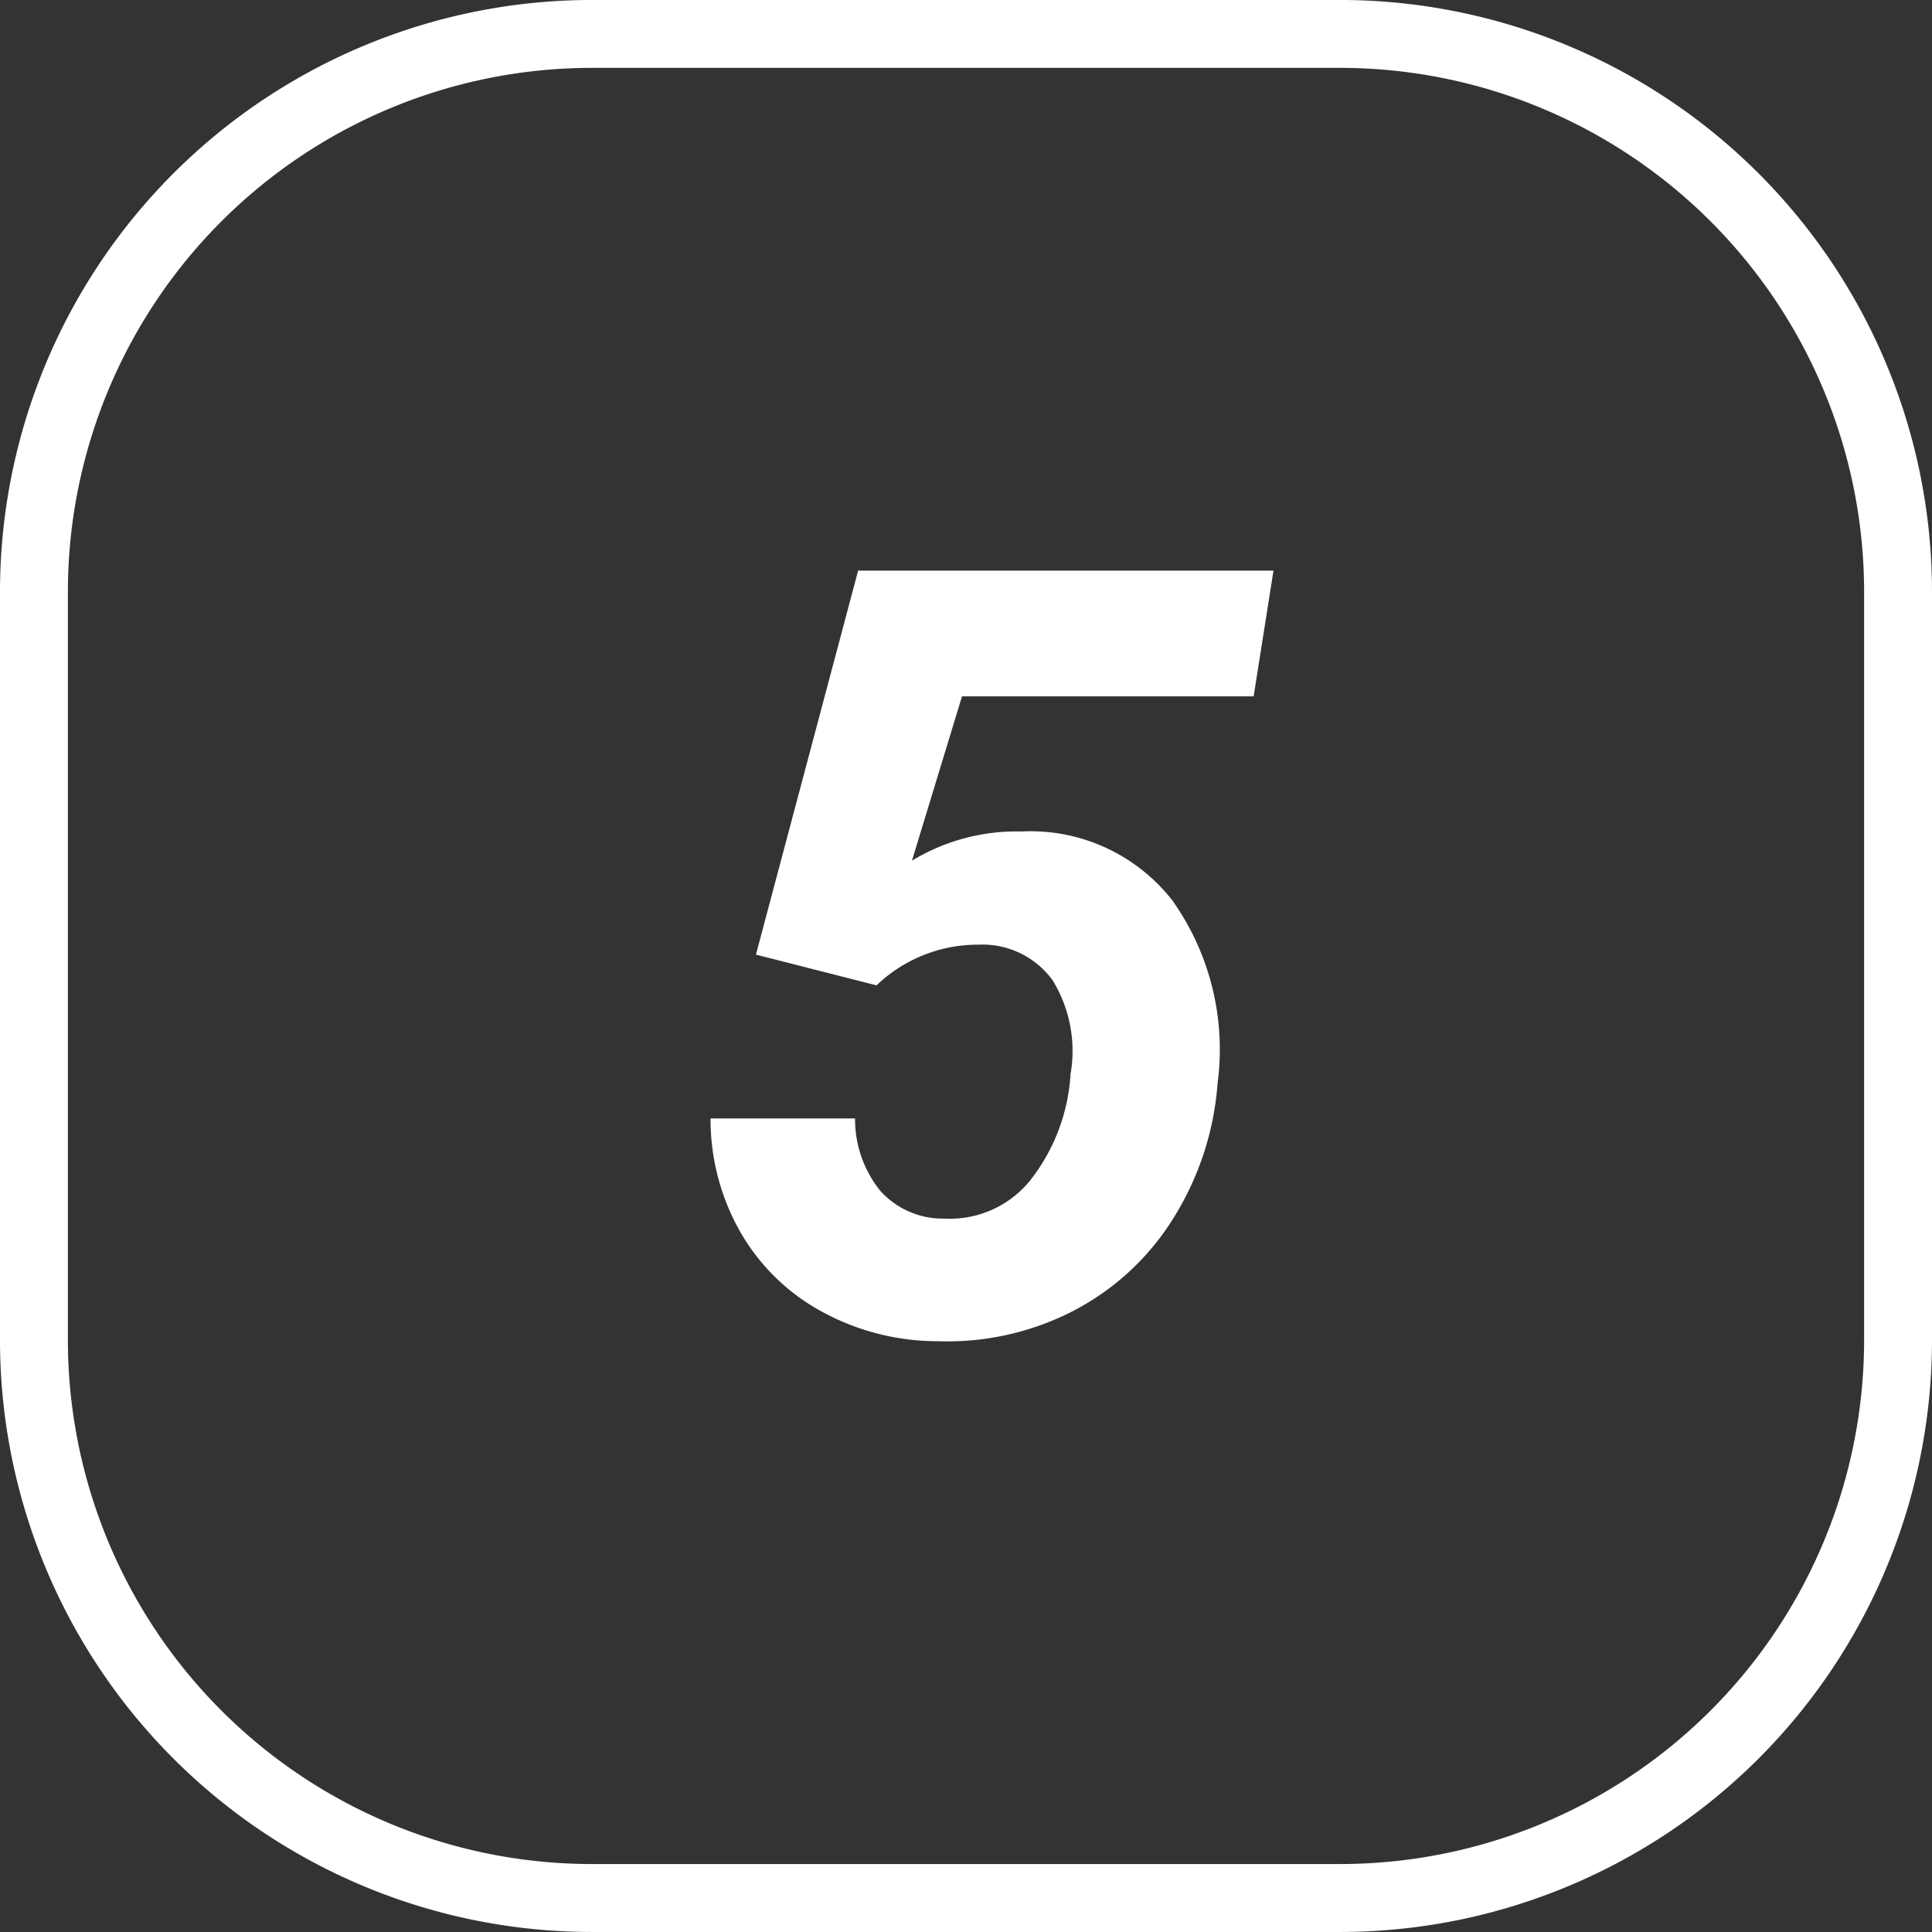
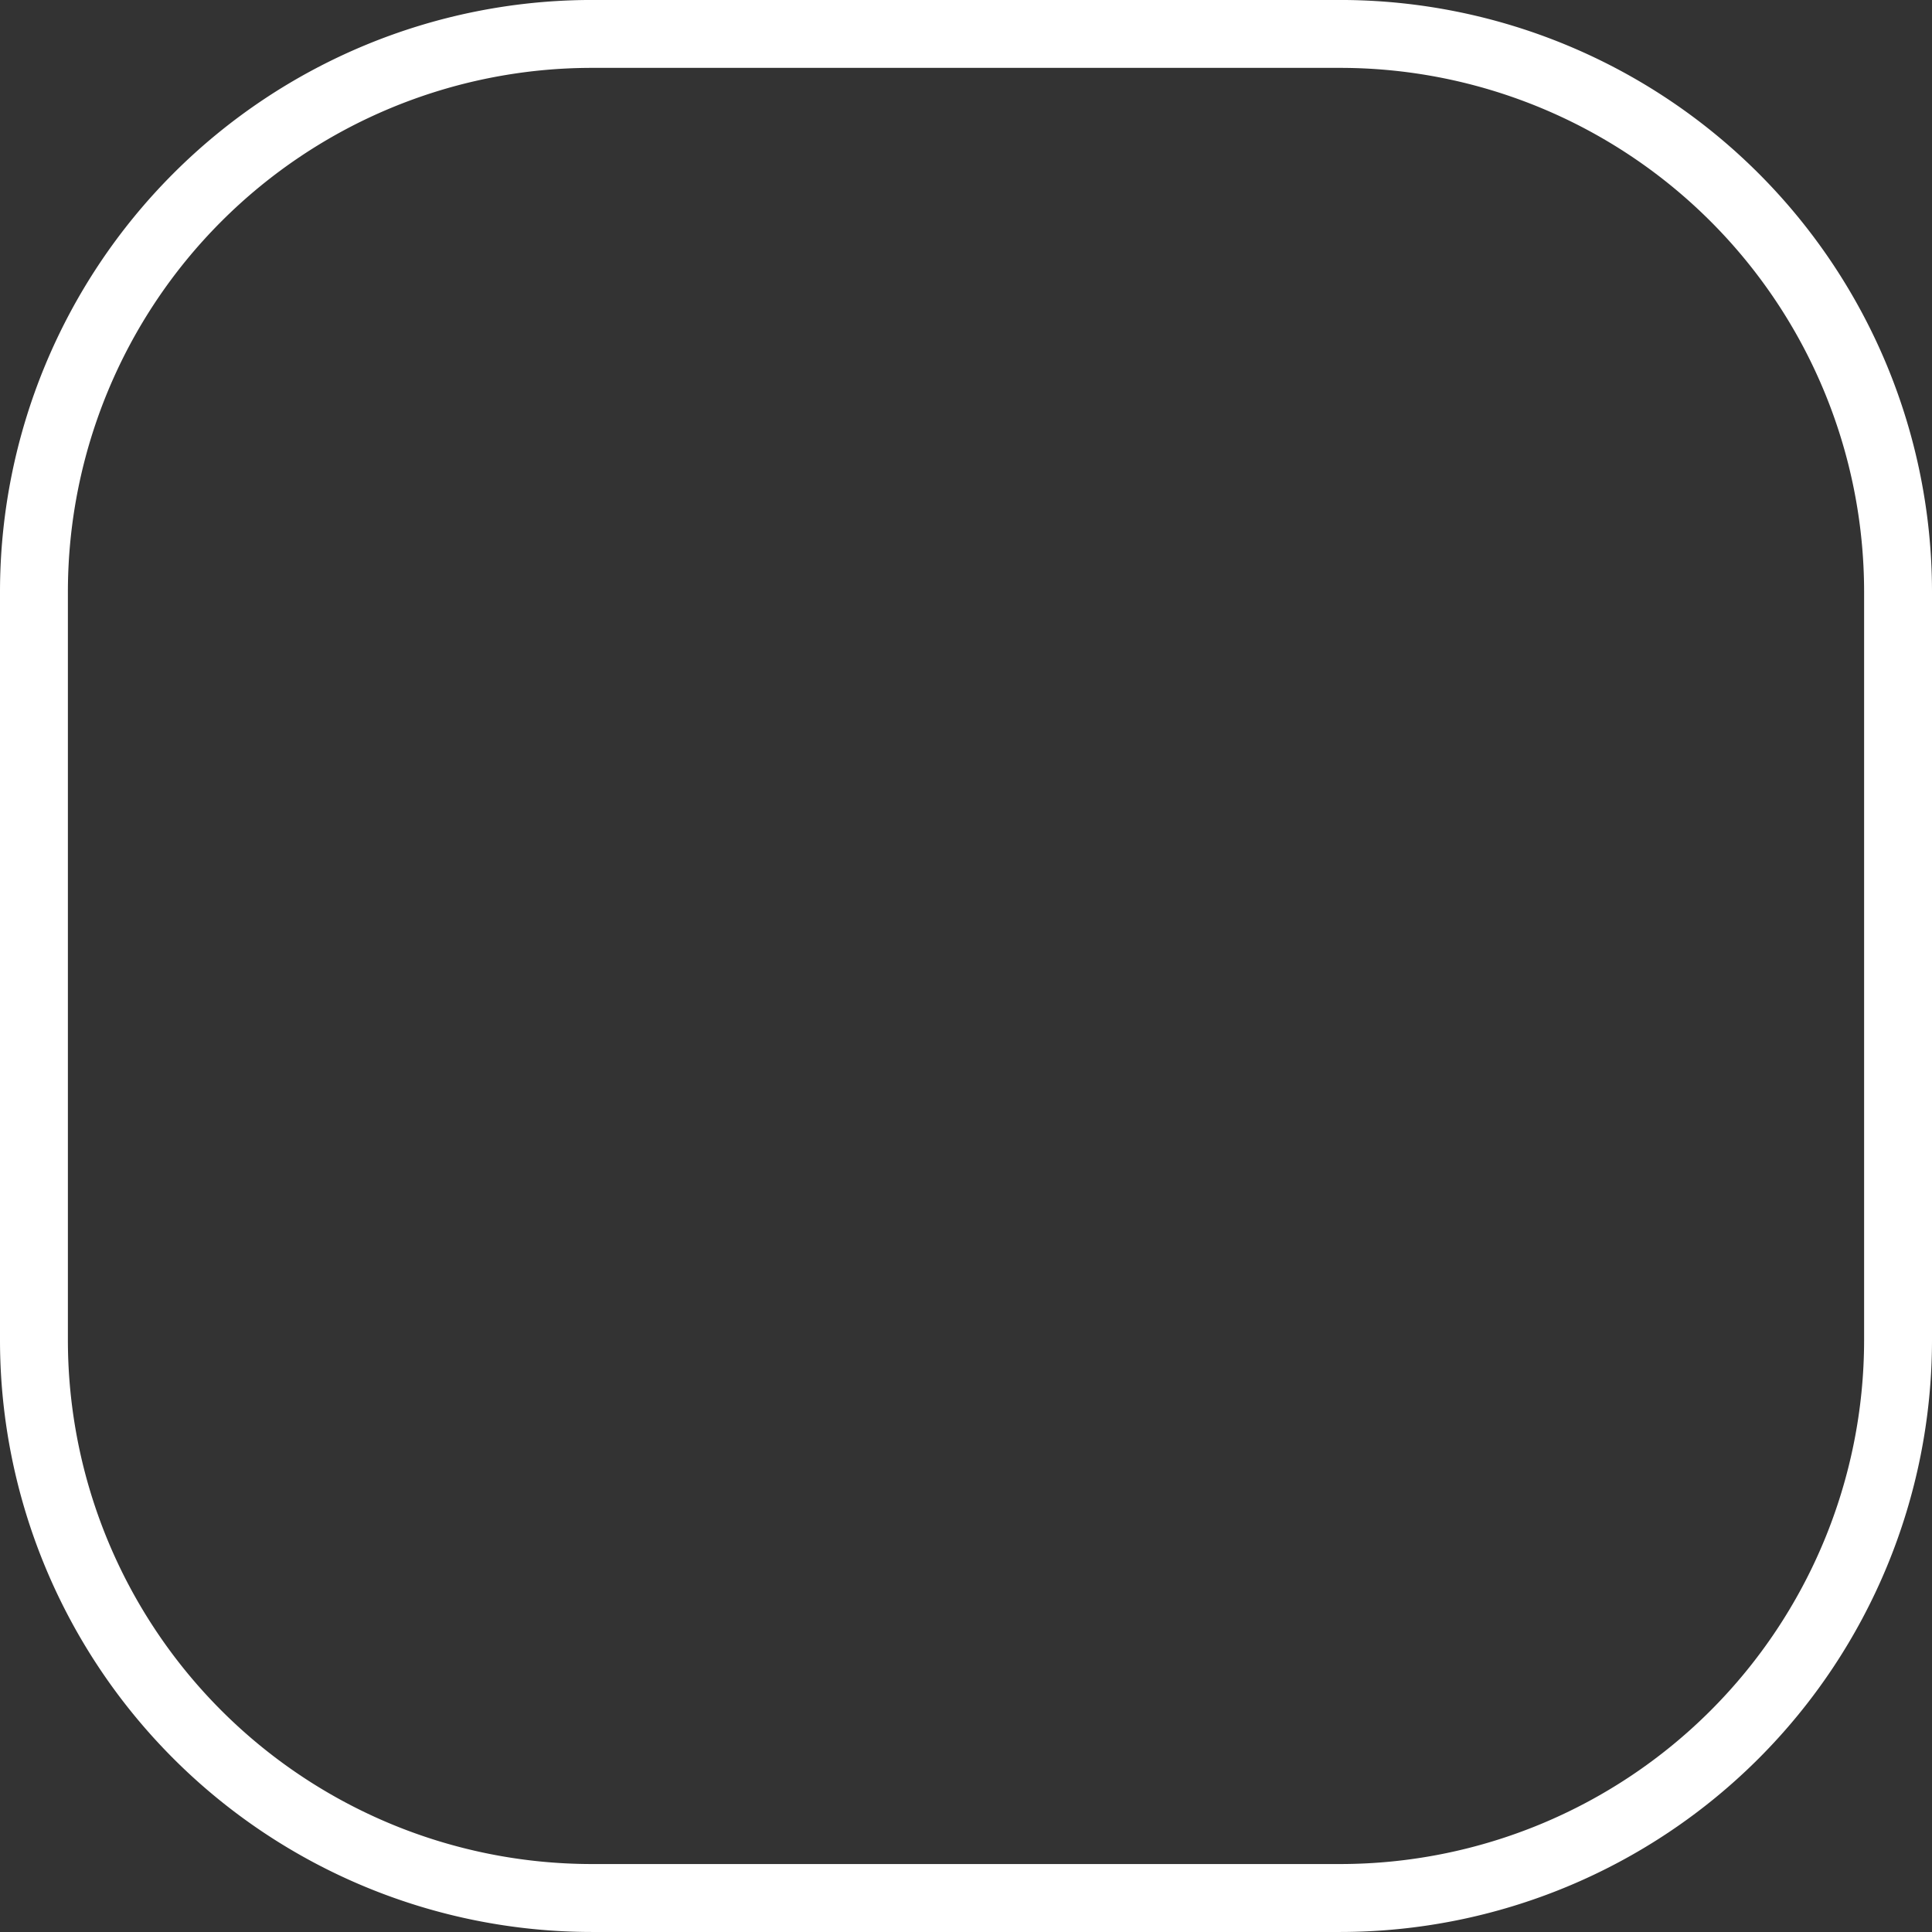
<svg xmlns="http://www.w3.org/2000/svg" viewBox="0 0 83.175 83.175" height="83.175" width="83.175">
  <rect x="0" y="0" width="83.175" height="83.175" fill="#333333" stroke="none" />
  <g transform="translate(-747 -5626)" id="no5">
    <path fill="#fff" transform="translate(616.683 5298.649)" d="M188.032,410.525H155.777a25.489,25.489,0,0,1-25.46-25.46V352.811a25.49,25.49,0,0,1,25.46-25.461h32.255a25.49,25.49,0,0,1,25.46,25.461v32.254A25.489,25.489,0,0,1,188.032,410.525Zm-32.255-80.252a22.563,22.563,0,0,0-22.537,22.538v32.254A22.562,22.562,0,0,0,155.777,407.6h32.255a22.562,22.562,0,0,0,22.537-22.537V352.811a22.563,22.563,0,0,0-22.537-22.538Z" data-name="Path 6251" id="Path_6251" />
-     <path fill="#fff" transform="translate(789 5683.269)" d="M-9.456-16.172l4.4-16.531H12.825l-.854,5.413H-.584L-2.74-20.215a8.671,8.671,0,0,1,4.717-1.258,7.743,7.743,0,0,1,6.5,2.976,11.082,11.082,0,0,1,1.943,7.85,12.716,12.716,0,0,1-1.9,5.817A11.076,11.076,0,0,1,4.245-.854,11.809,11.809,0,0,1-1.595.472,10.389,10.389,0,0,1-6.615-.8,8.97,8.97,0,0,1-10.13-4.234a9.8,9.8,0,0,1-1.28-4.885h6.222a4.89,4.89,0,0,0,1.1,3.133,3.619,3.619,0,0,0,2.74,1.179,4.443,4.443,0,0,0,3.695-1.64,8.179,8.179,0,0,0,1.741-4.582,5.809,5.809,0,0,0-.775-4.043A3.73,3.73,0,0,0,.135-16.6a6.31,6.31,0,0,0-4.4,1.752Z" data-name="Path 6259" id="Path_6259" />
  </g>
</svg>